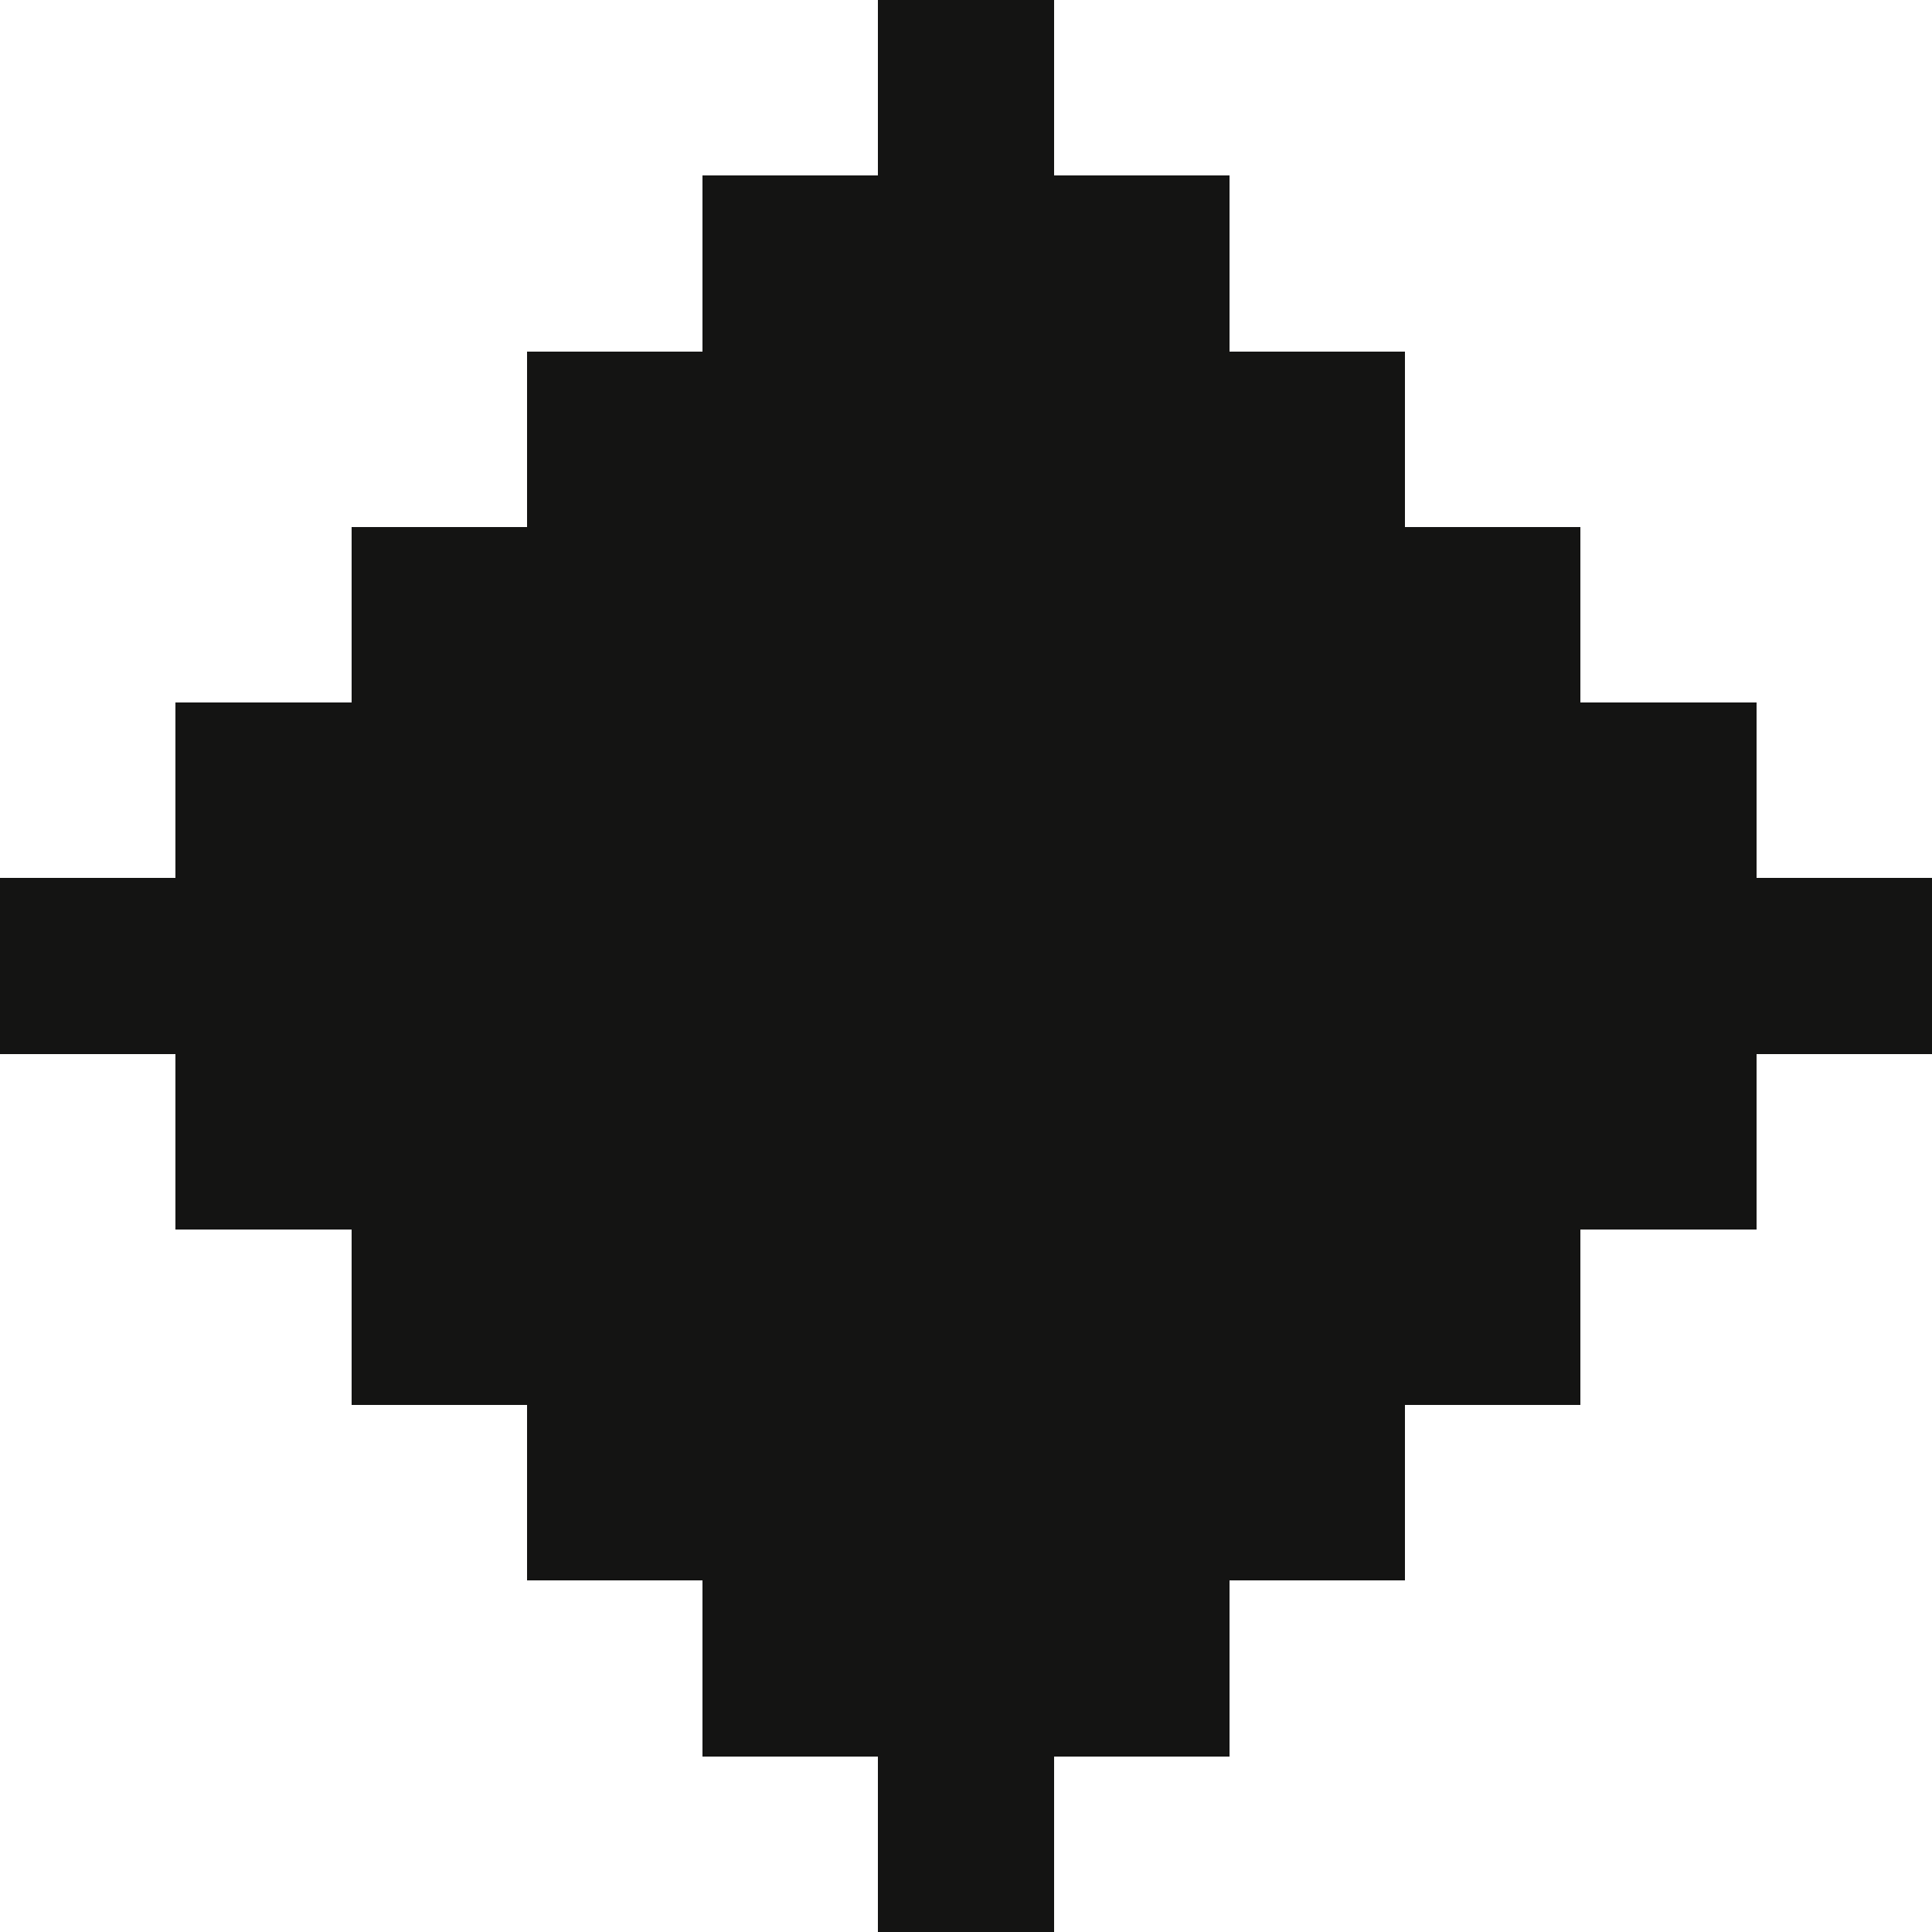
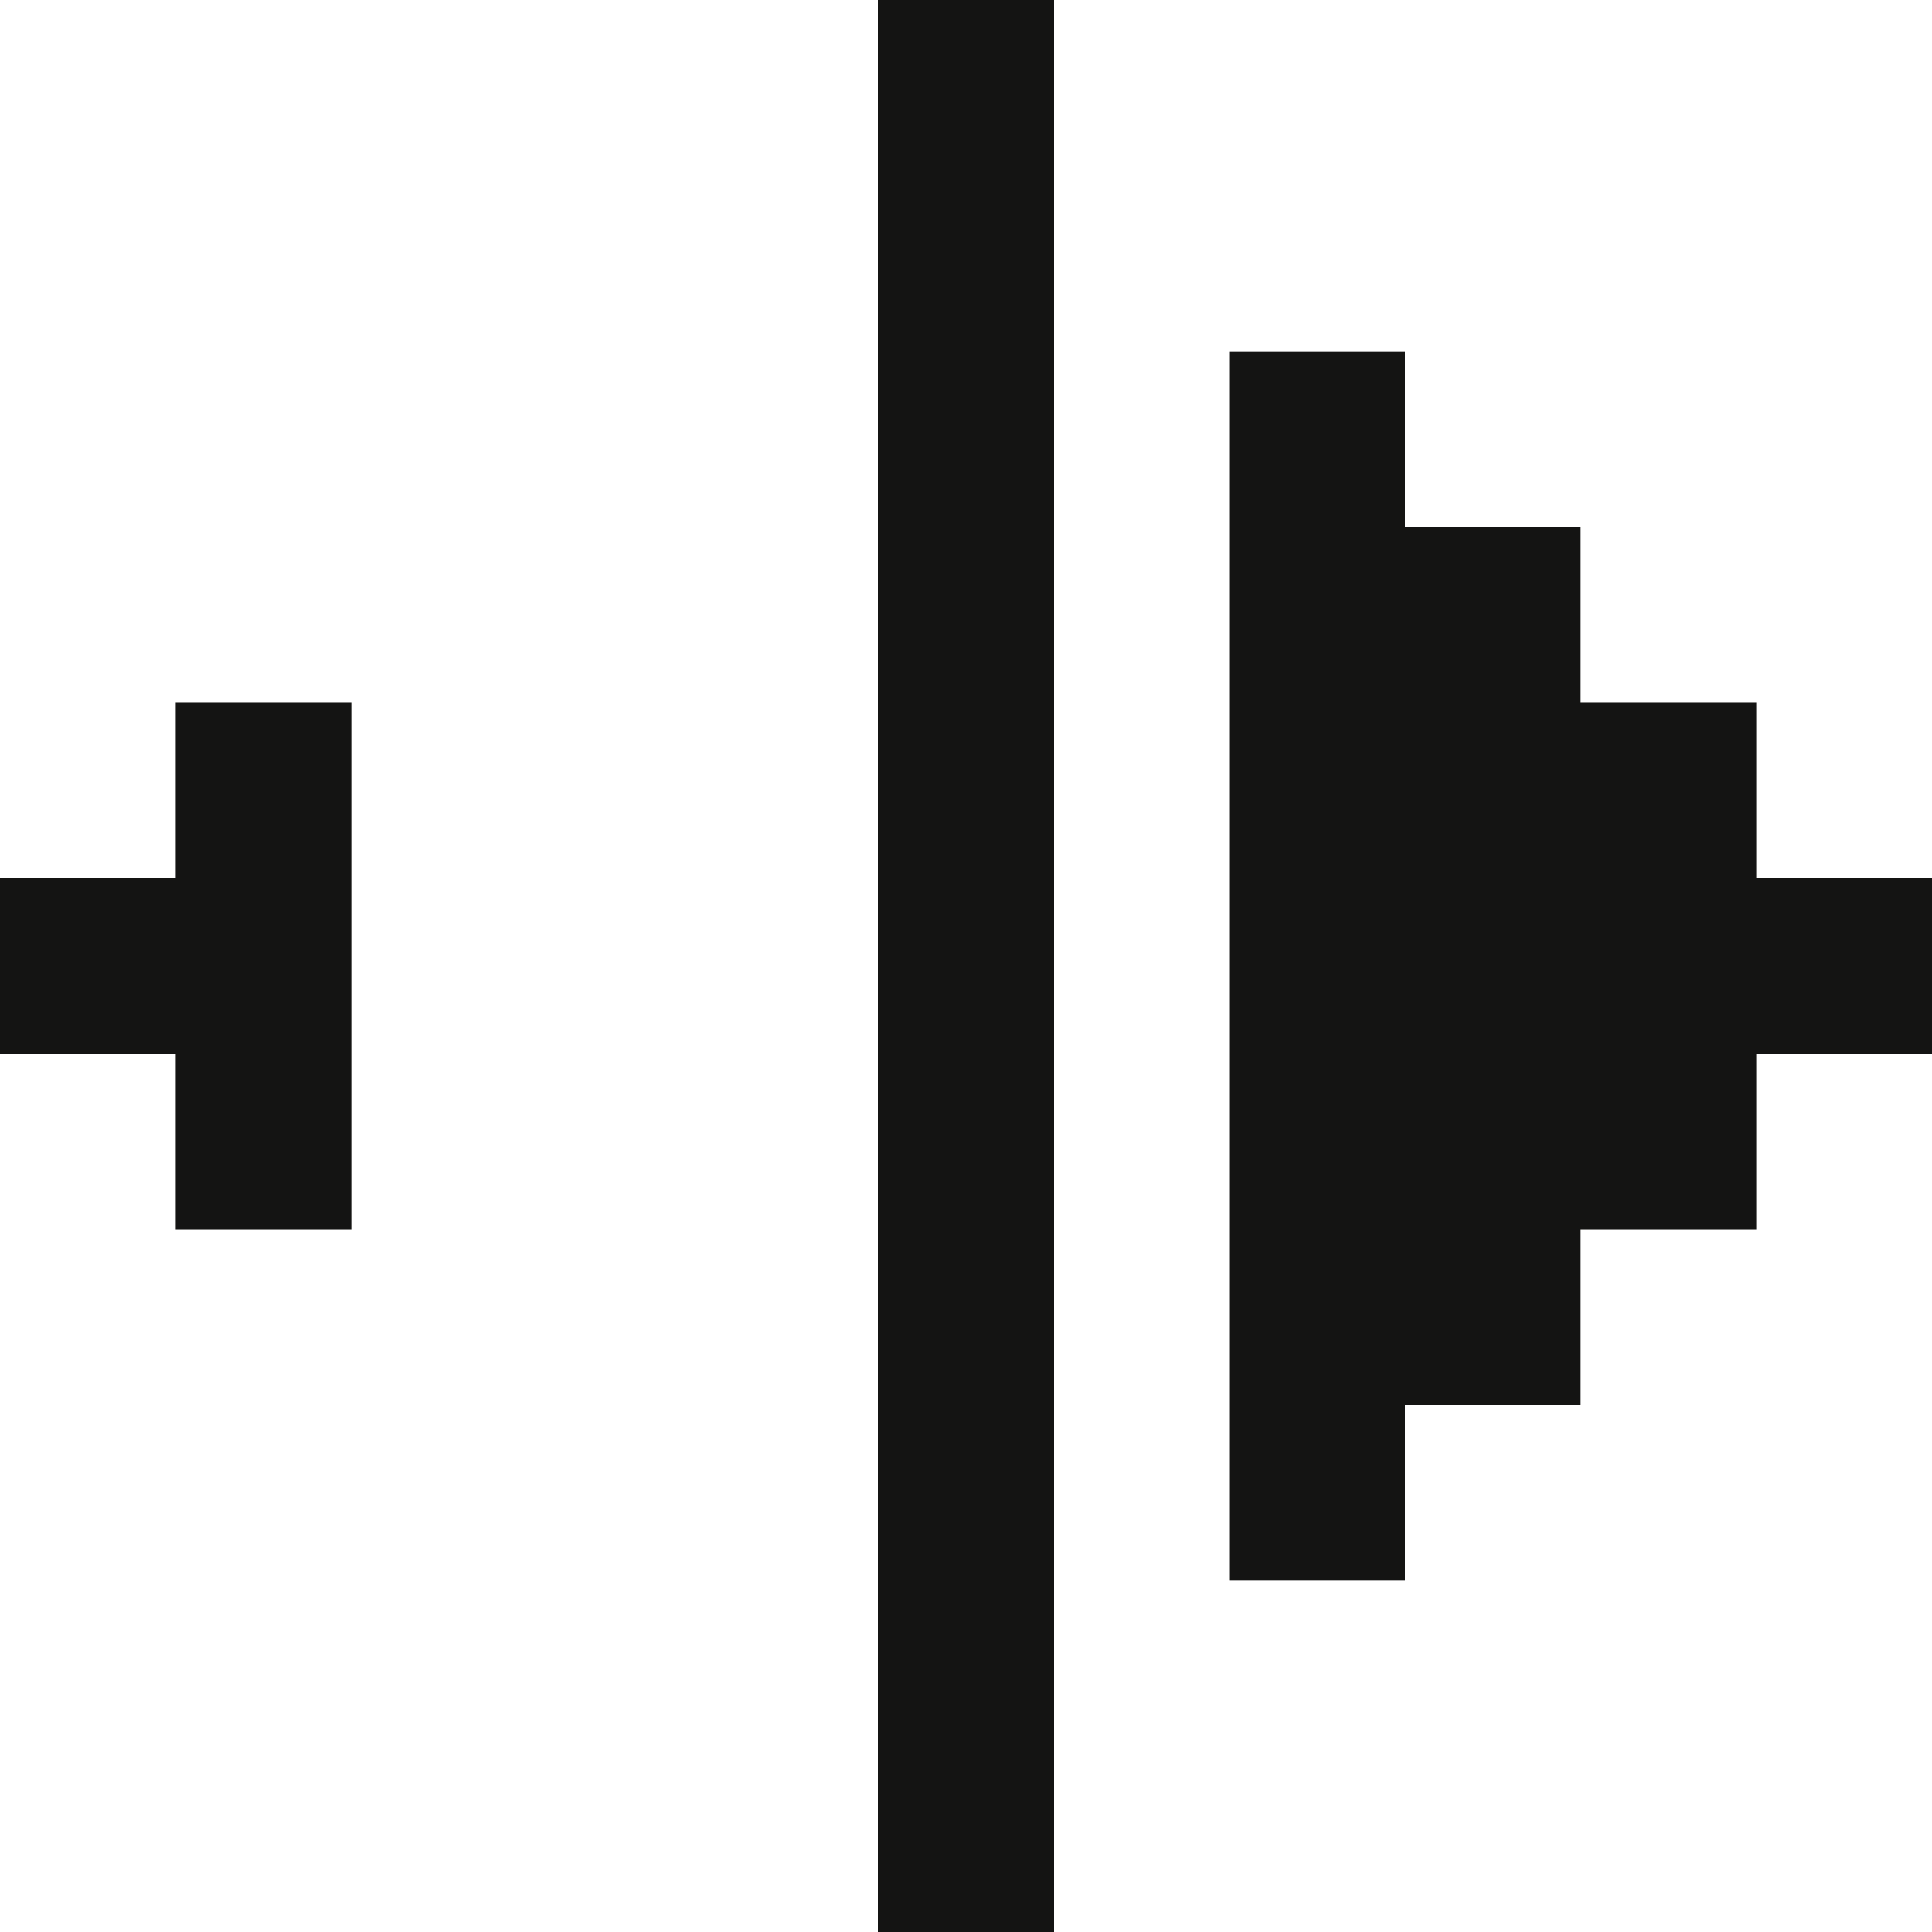
<svg xmlns="http://www.w3.org/2000/svg" version="1.1" width="11" height="11" shape-rendering="crispEdges">
  <rect x="5" y="0" width="1" height="11" fill="#141413" />
-   <rect x="4" y="1" width="1" height="9" fill="#141413" />
-   <rect x="6" y="1" width="1" height="9" fill="#141413" />
-   <rect x="3" y="2" width="1" height="7" fill="#141413" />
  <rect x="7" y="2" width="1" height="7" fill="#141413" />
-   <rect x="2" y="3" width="1" height="5" fill="#141413" />
  <rect x="8" y="3" width="1" height="5" fill="#141413" />
  <rect x="1" y="4" width="1" height="3" fill="#141413" />
  <rect x="9" y="4" width="1" height="3" fill="#141413" />
  <rect x="0" y="5" width="1" height="1" fill="#141413" />
  <rect x="10" y="5" width="1" height="1" fill="#141413" />
</svg>